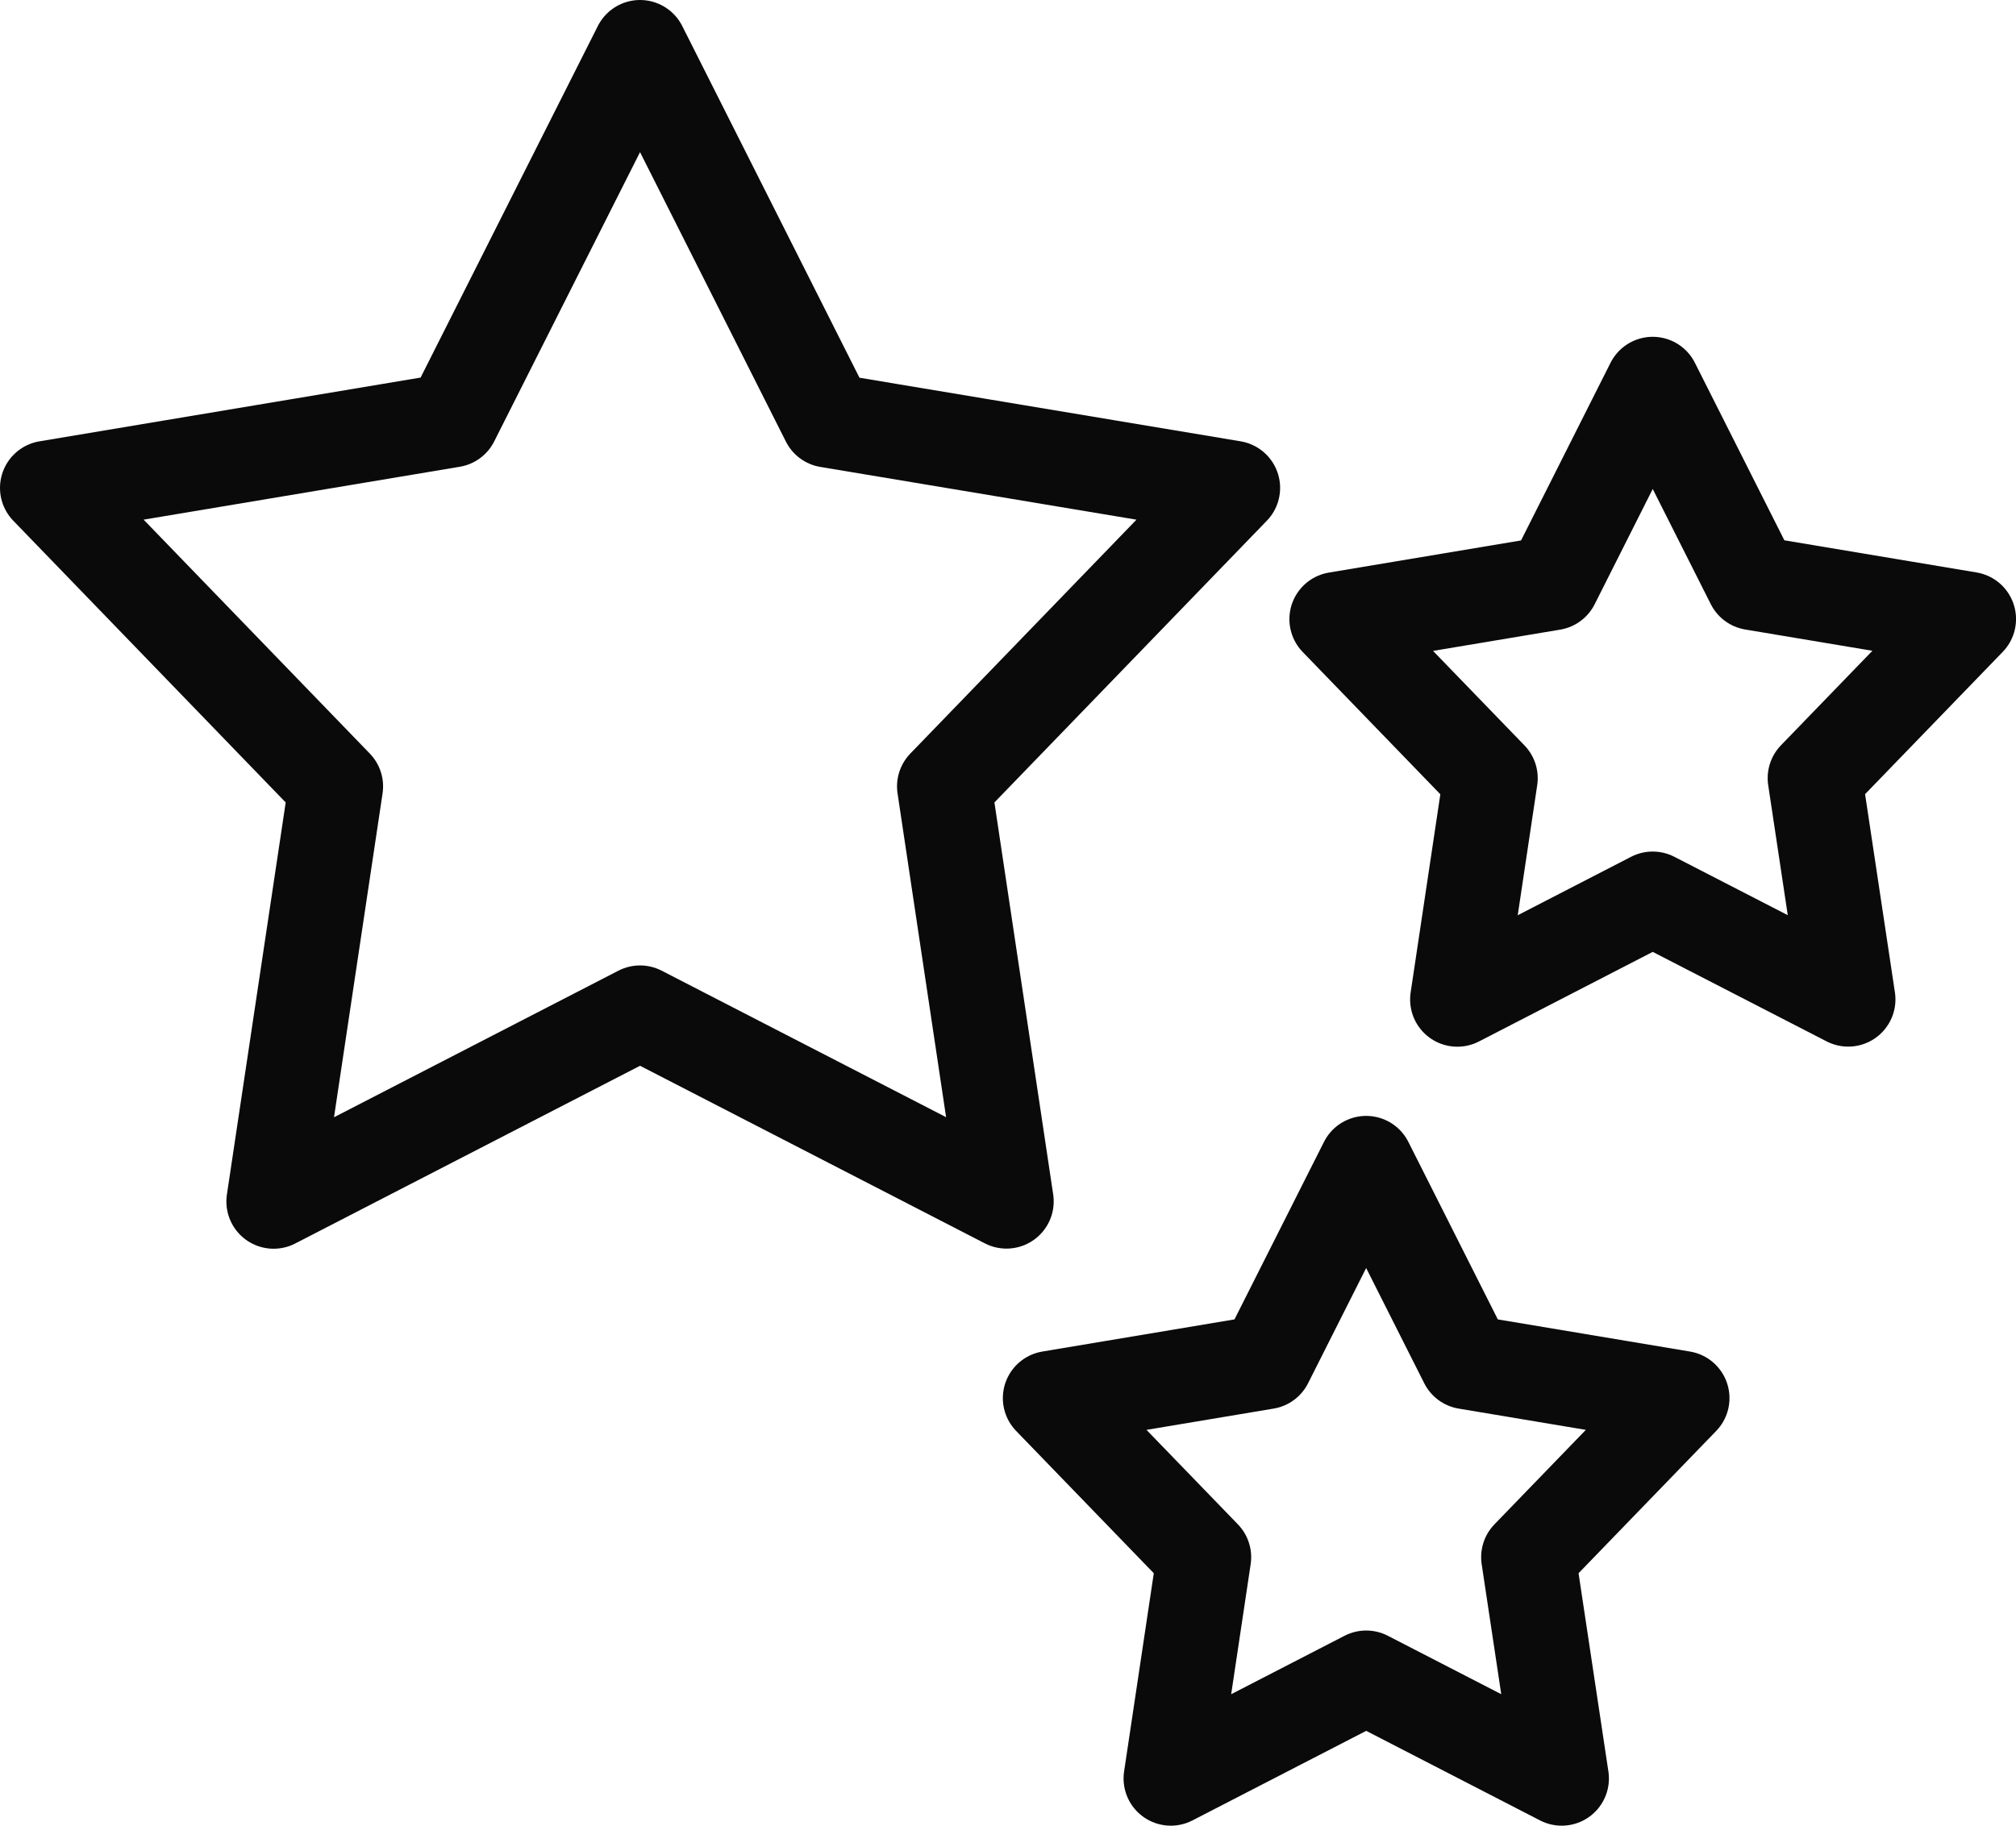
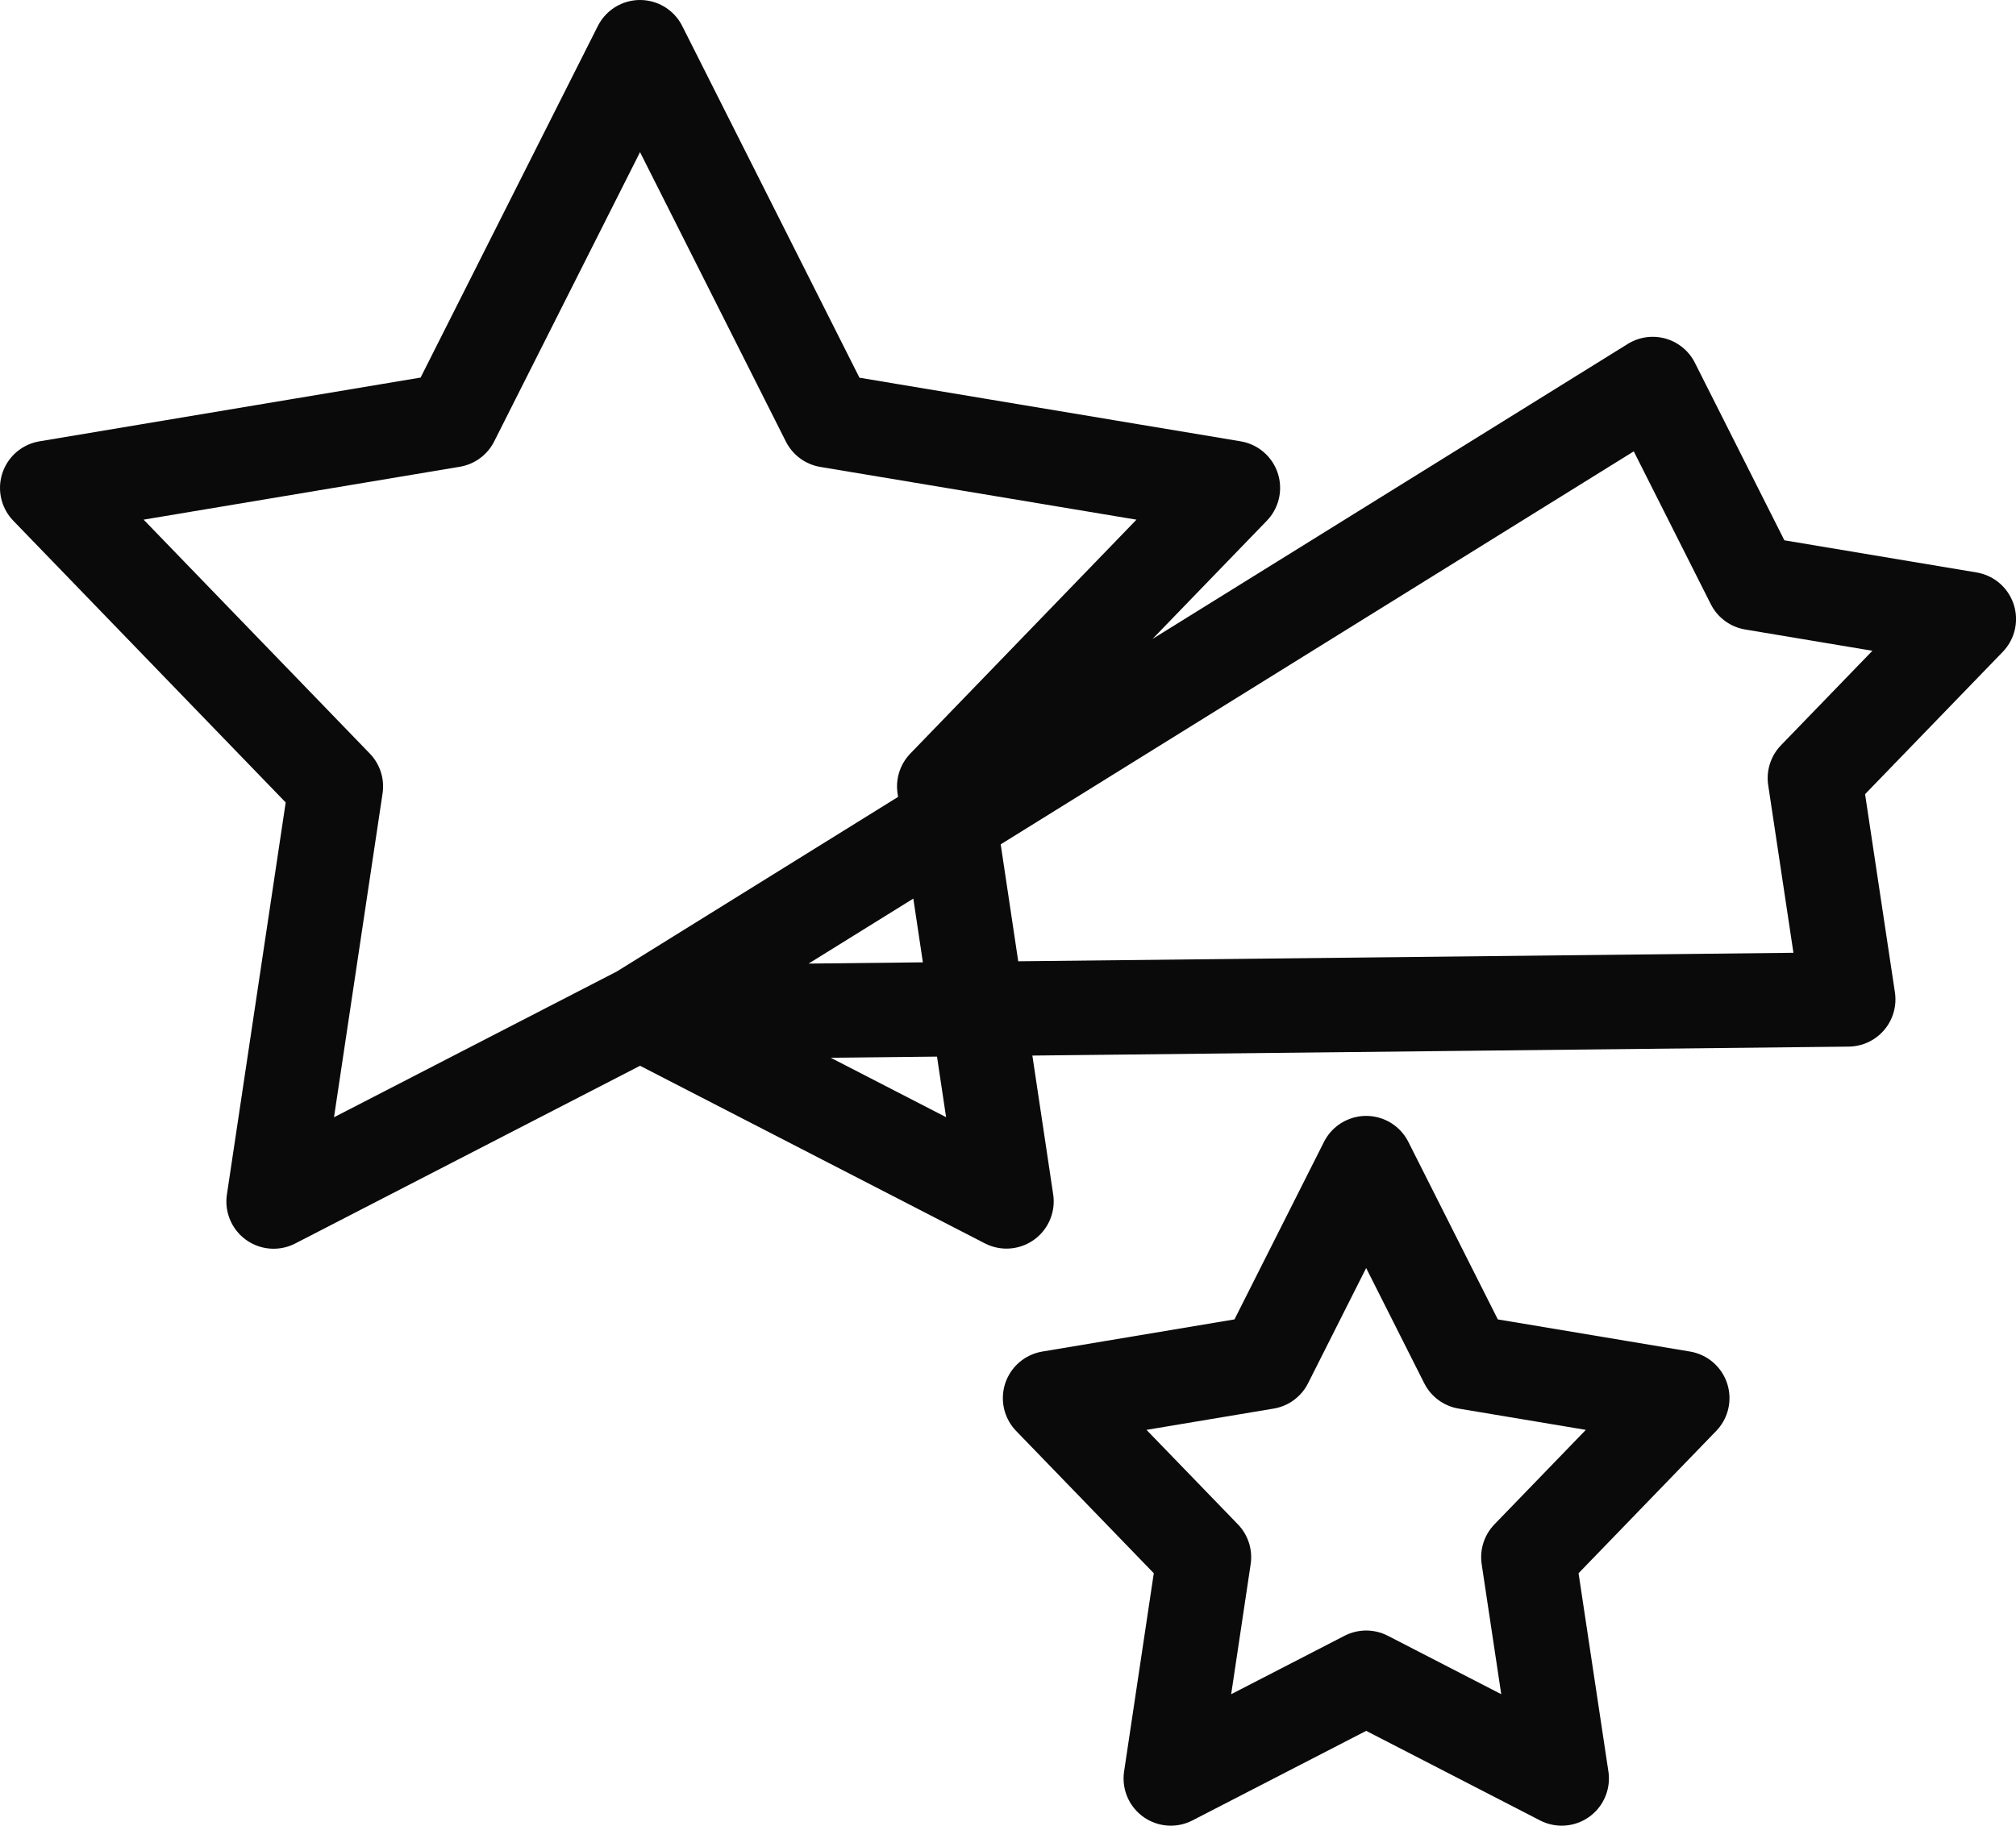
<svg xmlns="http://www.w3.org/2000/svg" width="64.029" height="58" viewBox="0 0 64.029 58">
-   <path d="M41.891,51.8,35.685,55l1.053-7.03-4.887-5.053,6.854-1.147,3.185-6.319,3.184,6.319,6.855,1.147L47.042,47.97,48.1,55ZM18.828,30.671l-11.638,6L9.167,23.483,0,14l12.856-2.151L18.828,0,24.8,11.854,37.657,14,28.49,23.483l1.976,13.184Zm32.163-3.618-6.205,3.2,1.053-7.03-4.887-5.053,6.855-1.147L50.991,10.7l3.184,6.319,6.855,1.147L56.142,23.22,57.2,30.25Z" transform="translate(1.5 1.5)" fill="none" stroke="#0a0a0a" stroke-linecap="round" stroke-linejoin="round" stroke-width="3" />
+   <path d="M41.891,51.8,35.685,55l1.053-7.03-4.887-5.053,6.854-1.147,3.185-6.319,3.184,6.319,6.855,1.147L47.042,47.97,48.1,55ZM18.828,30.671l-11.638,6L9.167,23.483,0,14l12.856-2.151L18.828,0,24.8,11.854,37.657,14,28.49,23.483l1.976,13.184ZL50.991,10.7l3.184,6.319,6.855,1.147L56.142,23.22,57.2,30.25Z" transform="translate(1.5 1.5)" fill="none" stroke="#0a0a0a" stroke-linecap="round" stroke-linejoin="round" stroke-width="3" />
</svg>